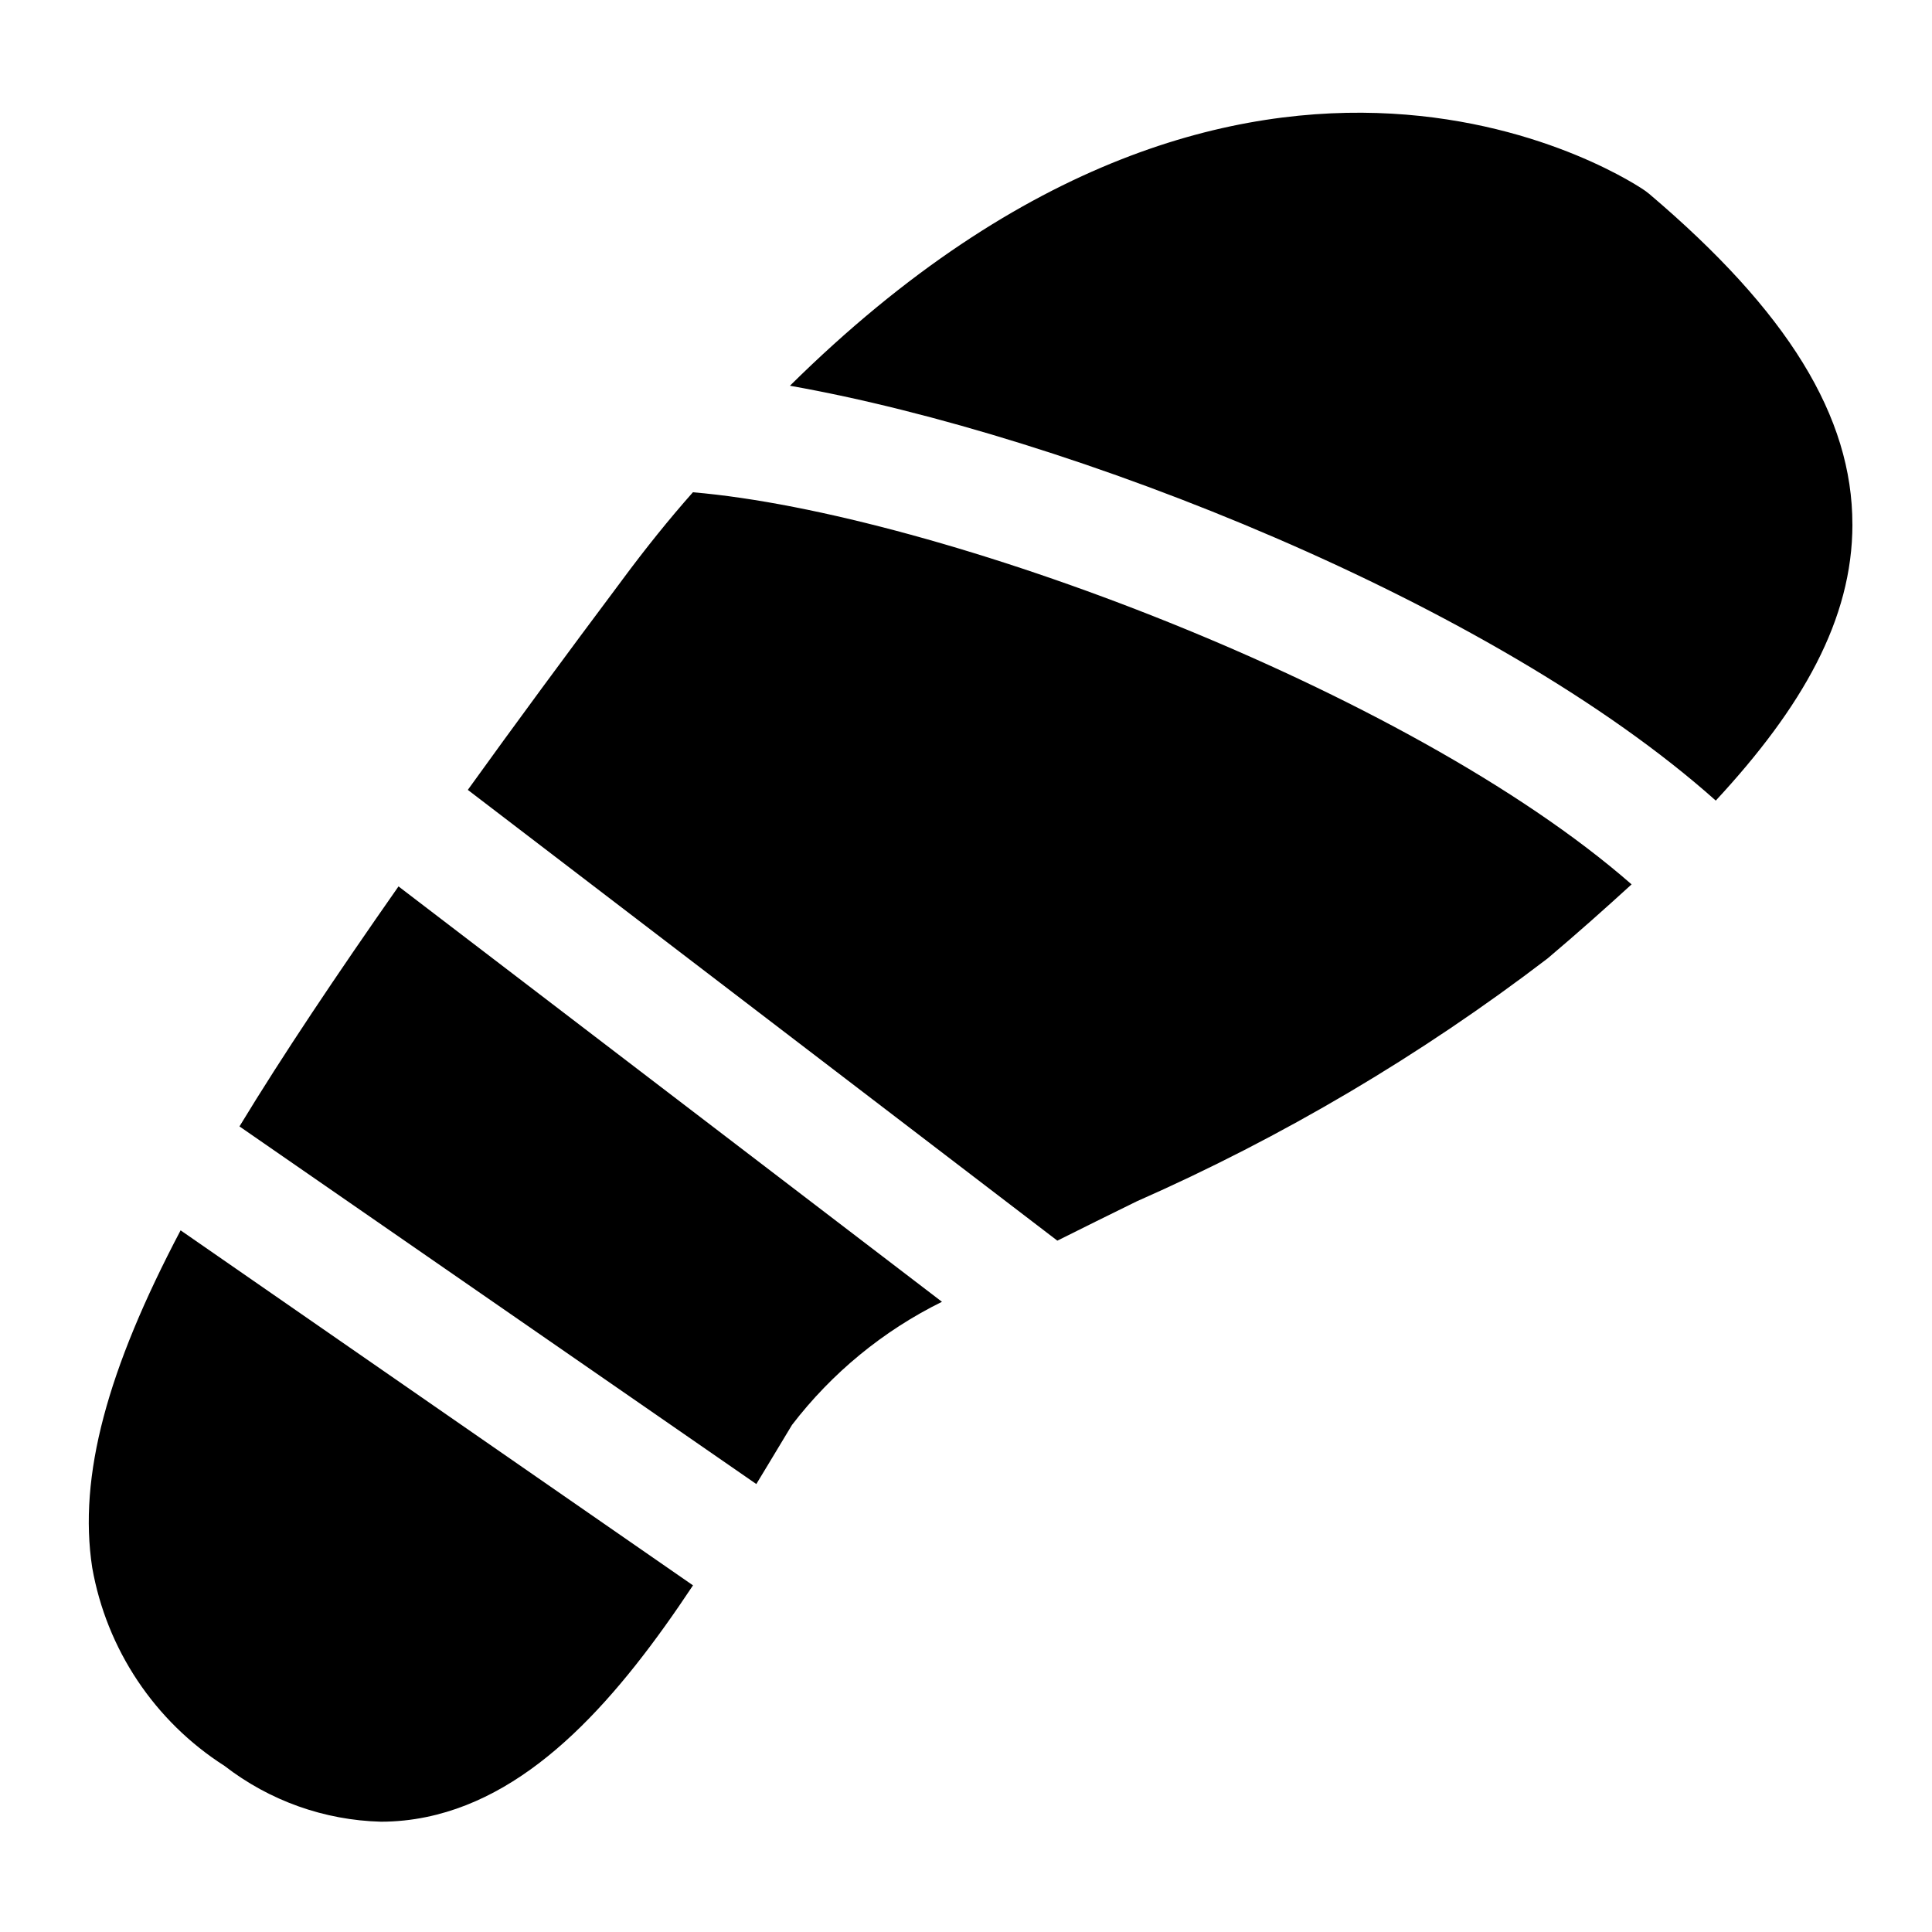
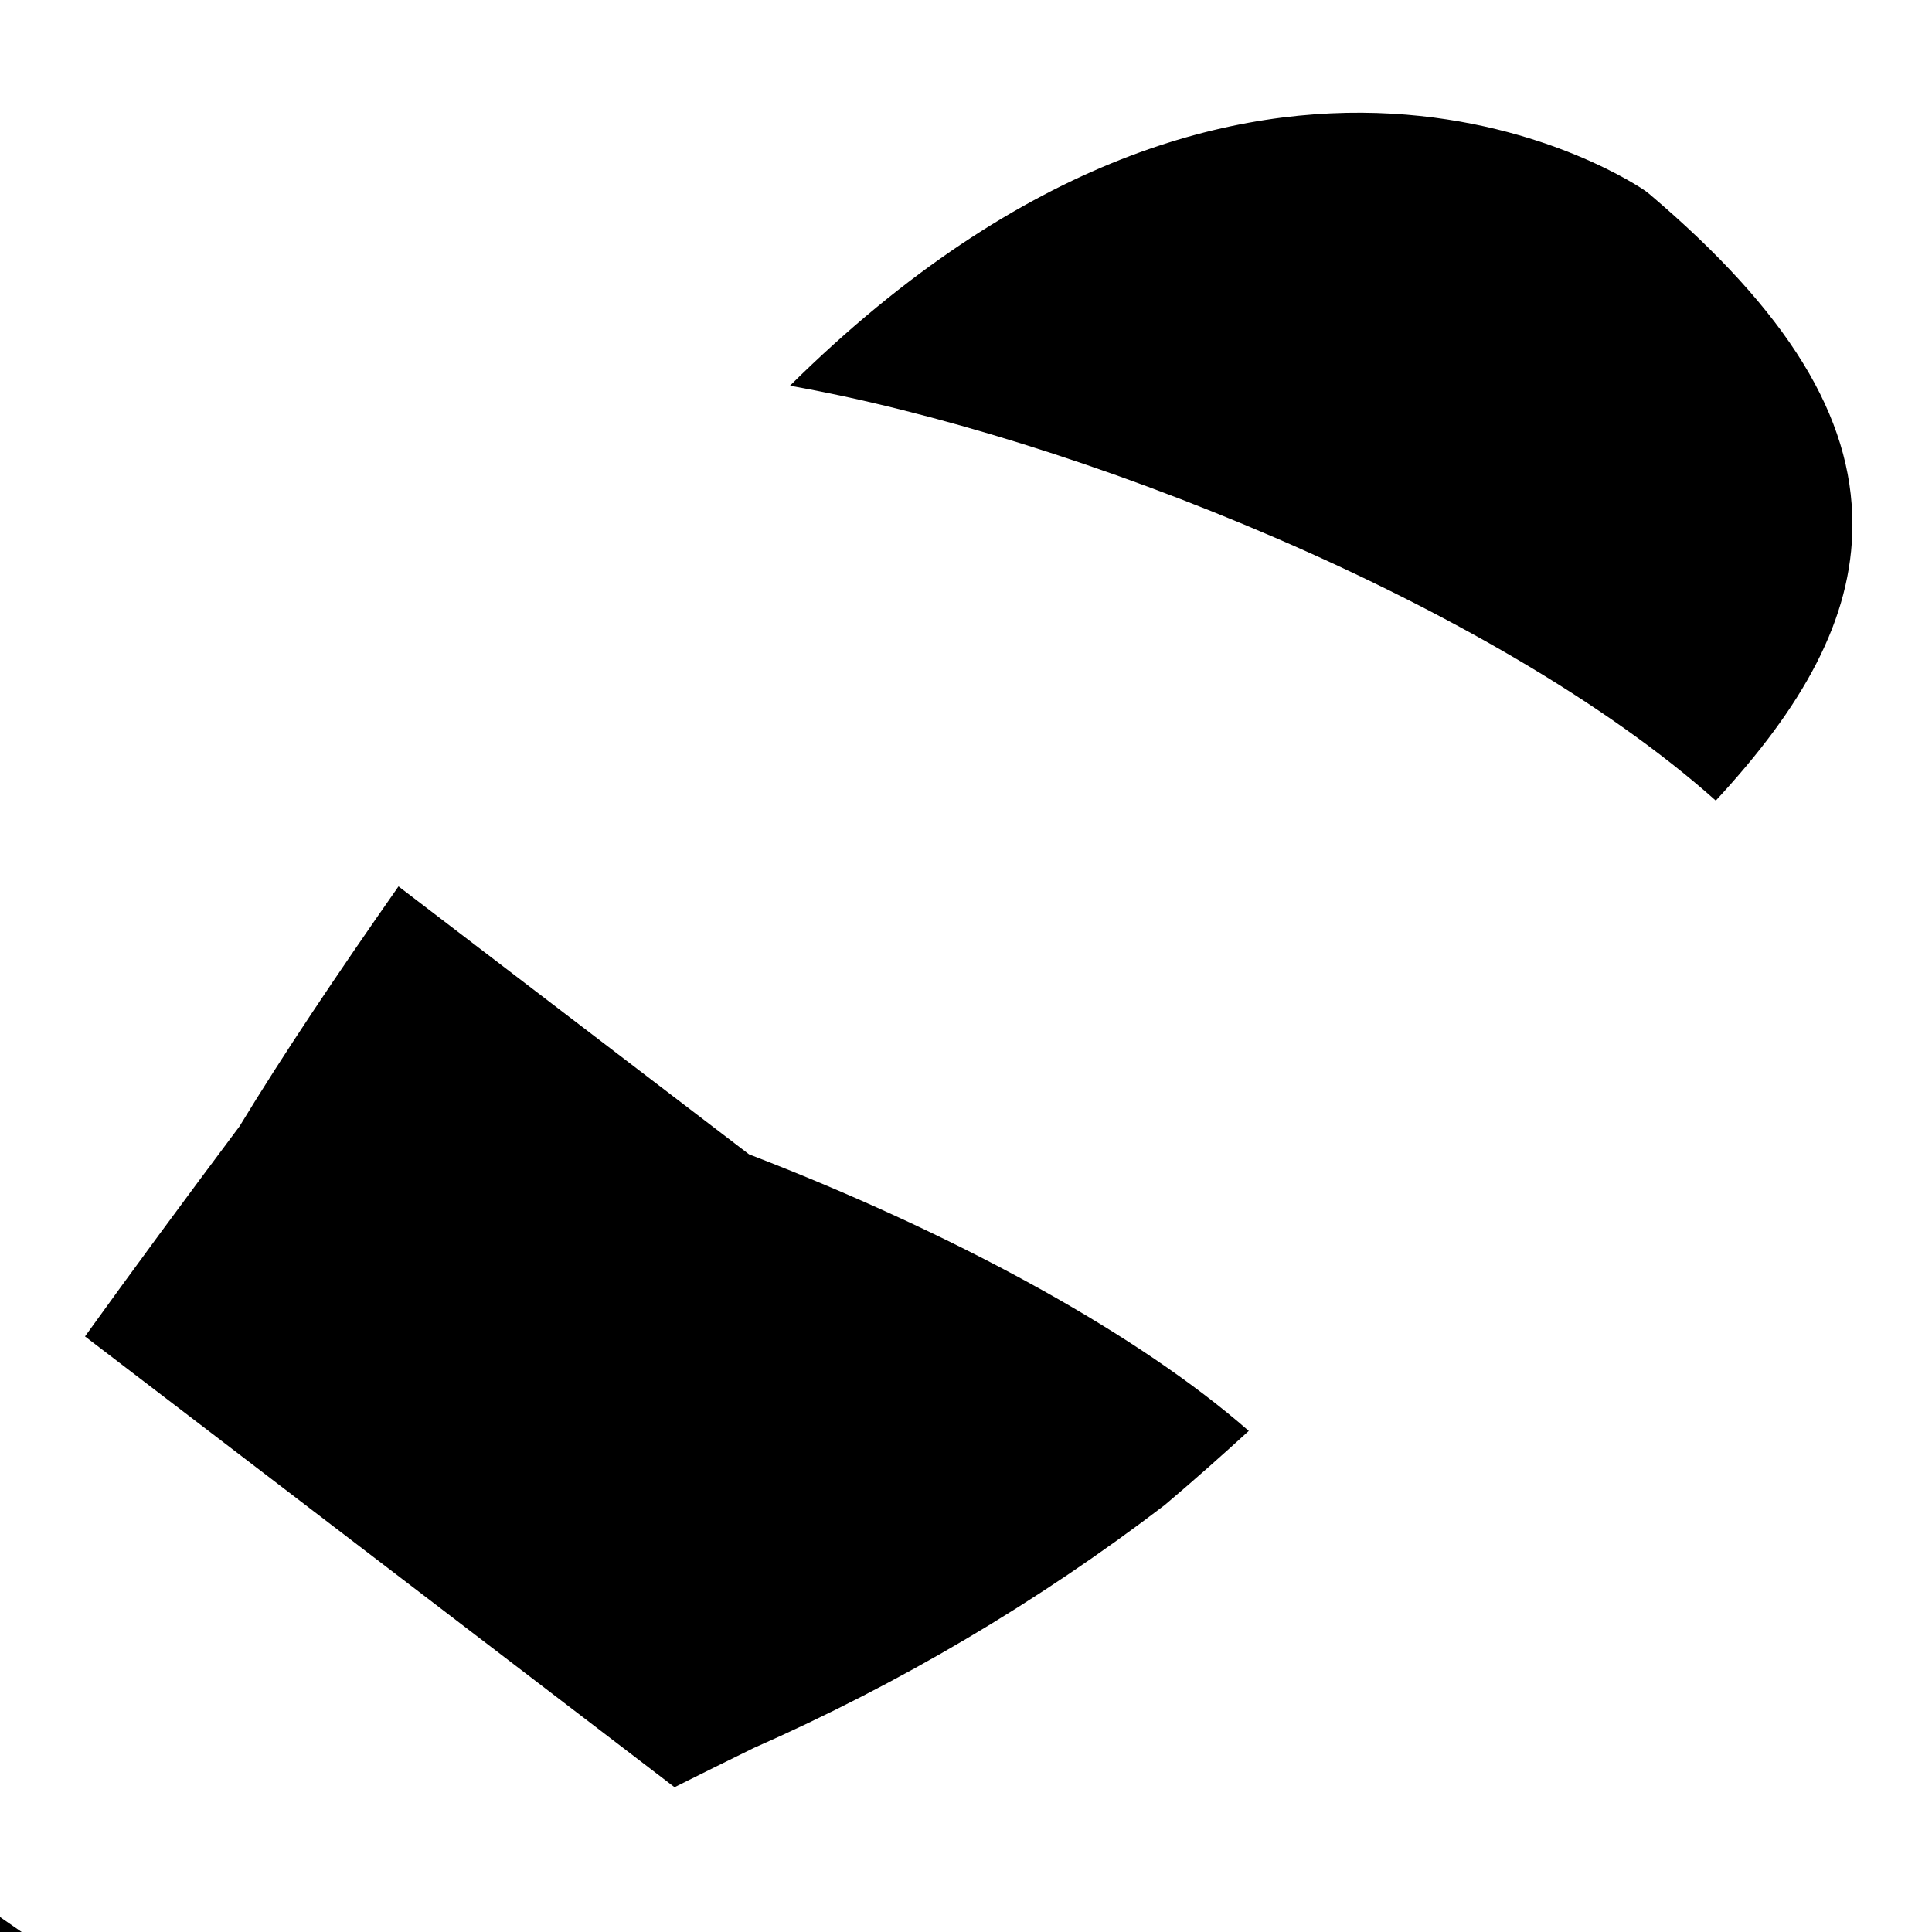
<svg xmlns="http://www.w3.org/2000/svg" fill="#000000" width="800px" height="800px" version="1.1" viewBox="144 144 512 512">
-   <path d="m634.91 282.97c0 25.191-13.289 48.461-36.211 73.195-58.738-52.383-170.76-96.715-245.36-109.94 124.06-122.63 225.63-52.445 226.71-51.625 0.348 0.25 0.676 0.504 0.992 0.77 36.777 31.207 53.891 59.027 53.859 87.602zm-427.45 159.54 136.97 94.777c1.055-1.715 2.125-3.481 3.148-5.195l6.297-10.453c10.57-13.789 24.172-24.965 39.754-32.652l-144.02-110.08c-16.5 23.582-30.672 44.711-42.148 63.605zm101.45-144.84c-14.941 19.965-28.496 38.367-40.934 55.656l156.23 119.46c6.848-3.434 13.809-6.863 20.926-10.359v-0.004c38.766-17.078 75.359-38.711 109.01-64.438 7.981-6.754 15.273-13.242 22.246-19.617-59.434-51.957-184.29-98.434-248.76-103.91-6.359 7.176-12.484 14.797-18.719 23.207zm-140.48 261.73c3.809 21.668 16.535 40.746 35.078 52.586 11.895 9.215 26.414 14.395 41.457 14.785 4.023-0.004 8.039-0.418 11.98-1.23 28.906-5.934 51.277-32.133 70.707-61.402l-135.79-94.086c-19.43 36.875-27.145 65.117-23.43 89.348z" />
+   <path d="m634.91 282.97c0 25.191-13.289 48.461-36.211 73.195-58.738-52.383-170.76-96.715-245.36-109.94 124.06-122.63 225.63-52.445 226.71-51.625 0.348 0.25 0.676 0.504 0.992 0.77 36.777 31.207 53.891 59.027 53.859 87.602zm-427.45 159.54 136.97 94.777c1.055-1.715 2.125-3.481 3.148-5.195l6.297-10.453c10.57-13.789 24.172-24.965 39.754-32.652l-144.02-110.08c-16.5 23.582-30.672 44.711-42.148 63.605zc-14.941 19.965-28.496 38.367-40.934 55.656l156.23 119.46c6.848-3.434 13.809-6.863 20.926-10.359v-0.004c38.766-17.078 75.359-38.711 109.01-64.438 7.981-6.754 15.273-13.242 22.246-19.617-59.434-51.957-184.29-98.434-248.76-103.91-6.359 7.176-12.484 14.797-18.719 23.207zm-140.48 261.73c3.809 21.668 16.535 40.746 35.078 52.586 11.895 9.215 26.414 14.395 41.457 14.785 4.023-0.004 8.039-0.418 11.98-1.23 28.906-5.934 51.277-32.133 70.707-61.402l-135.79-94.086c-19.43 36.875-27.145 65.117-23.43 89.348z" />
</svg>